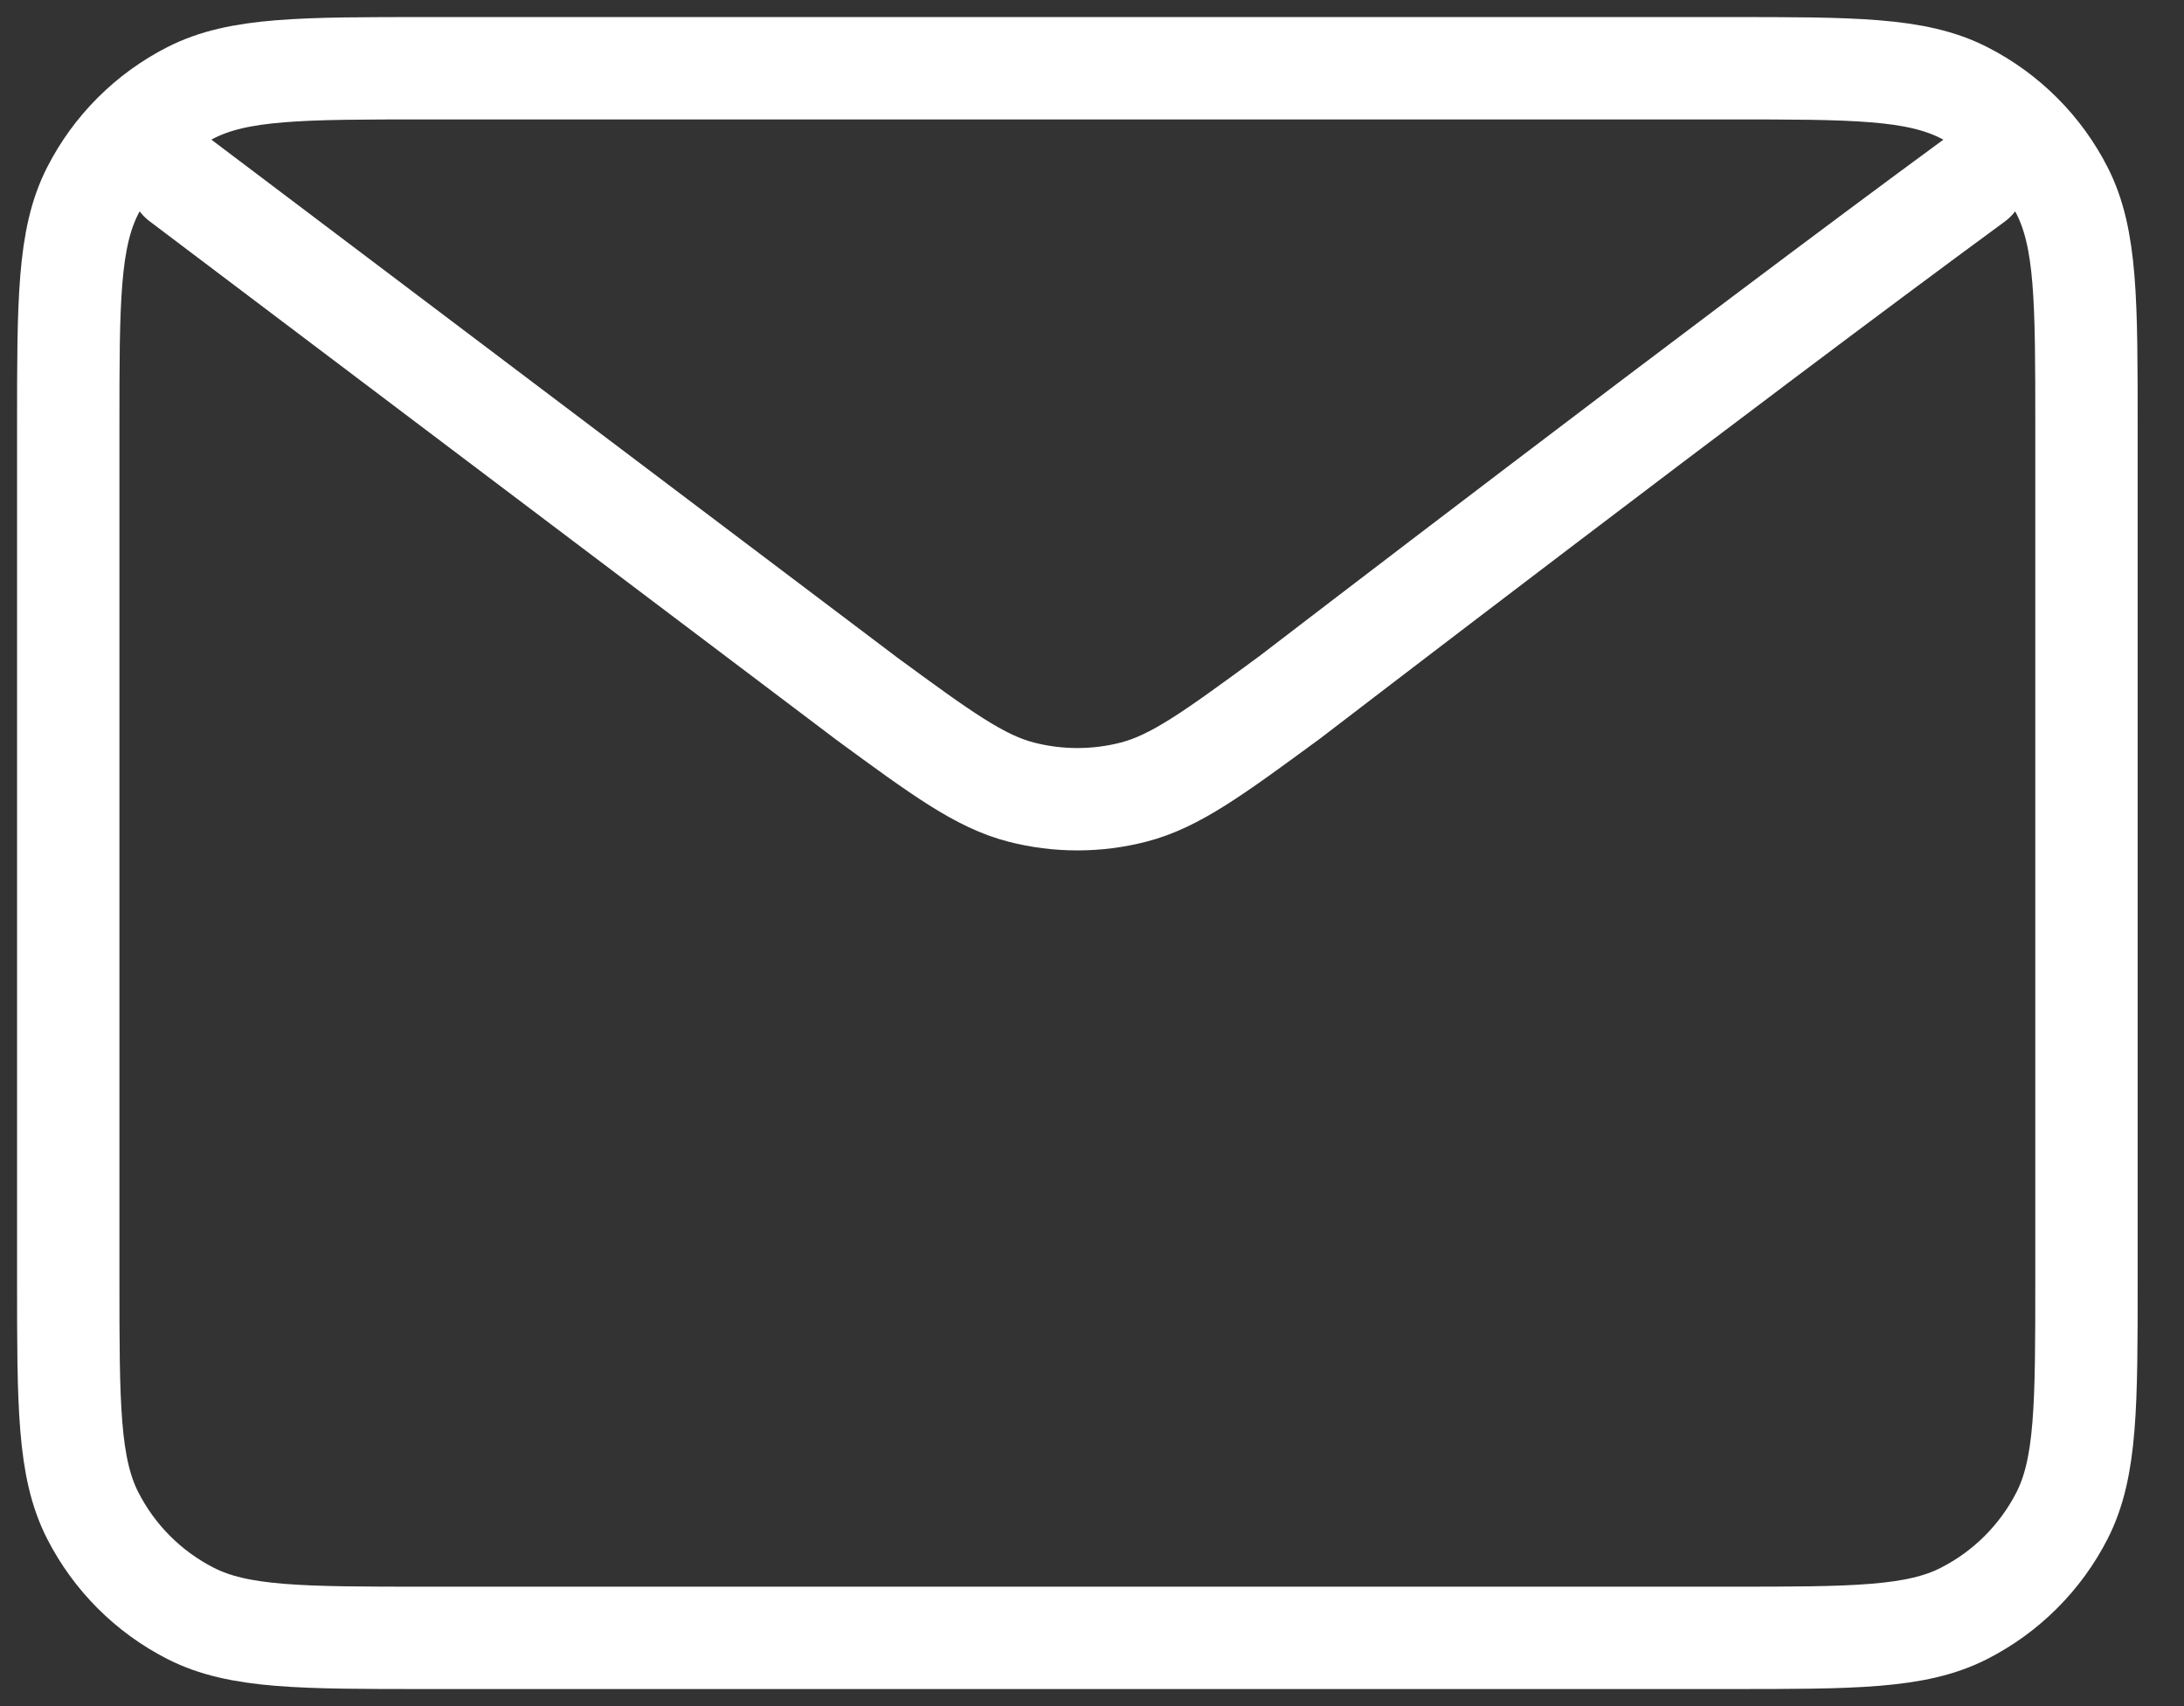
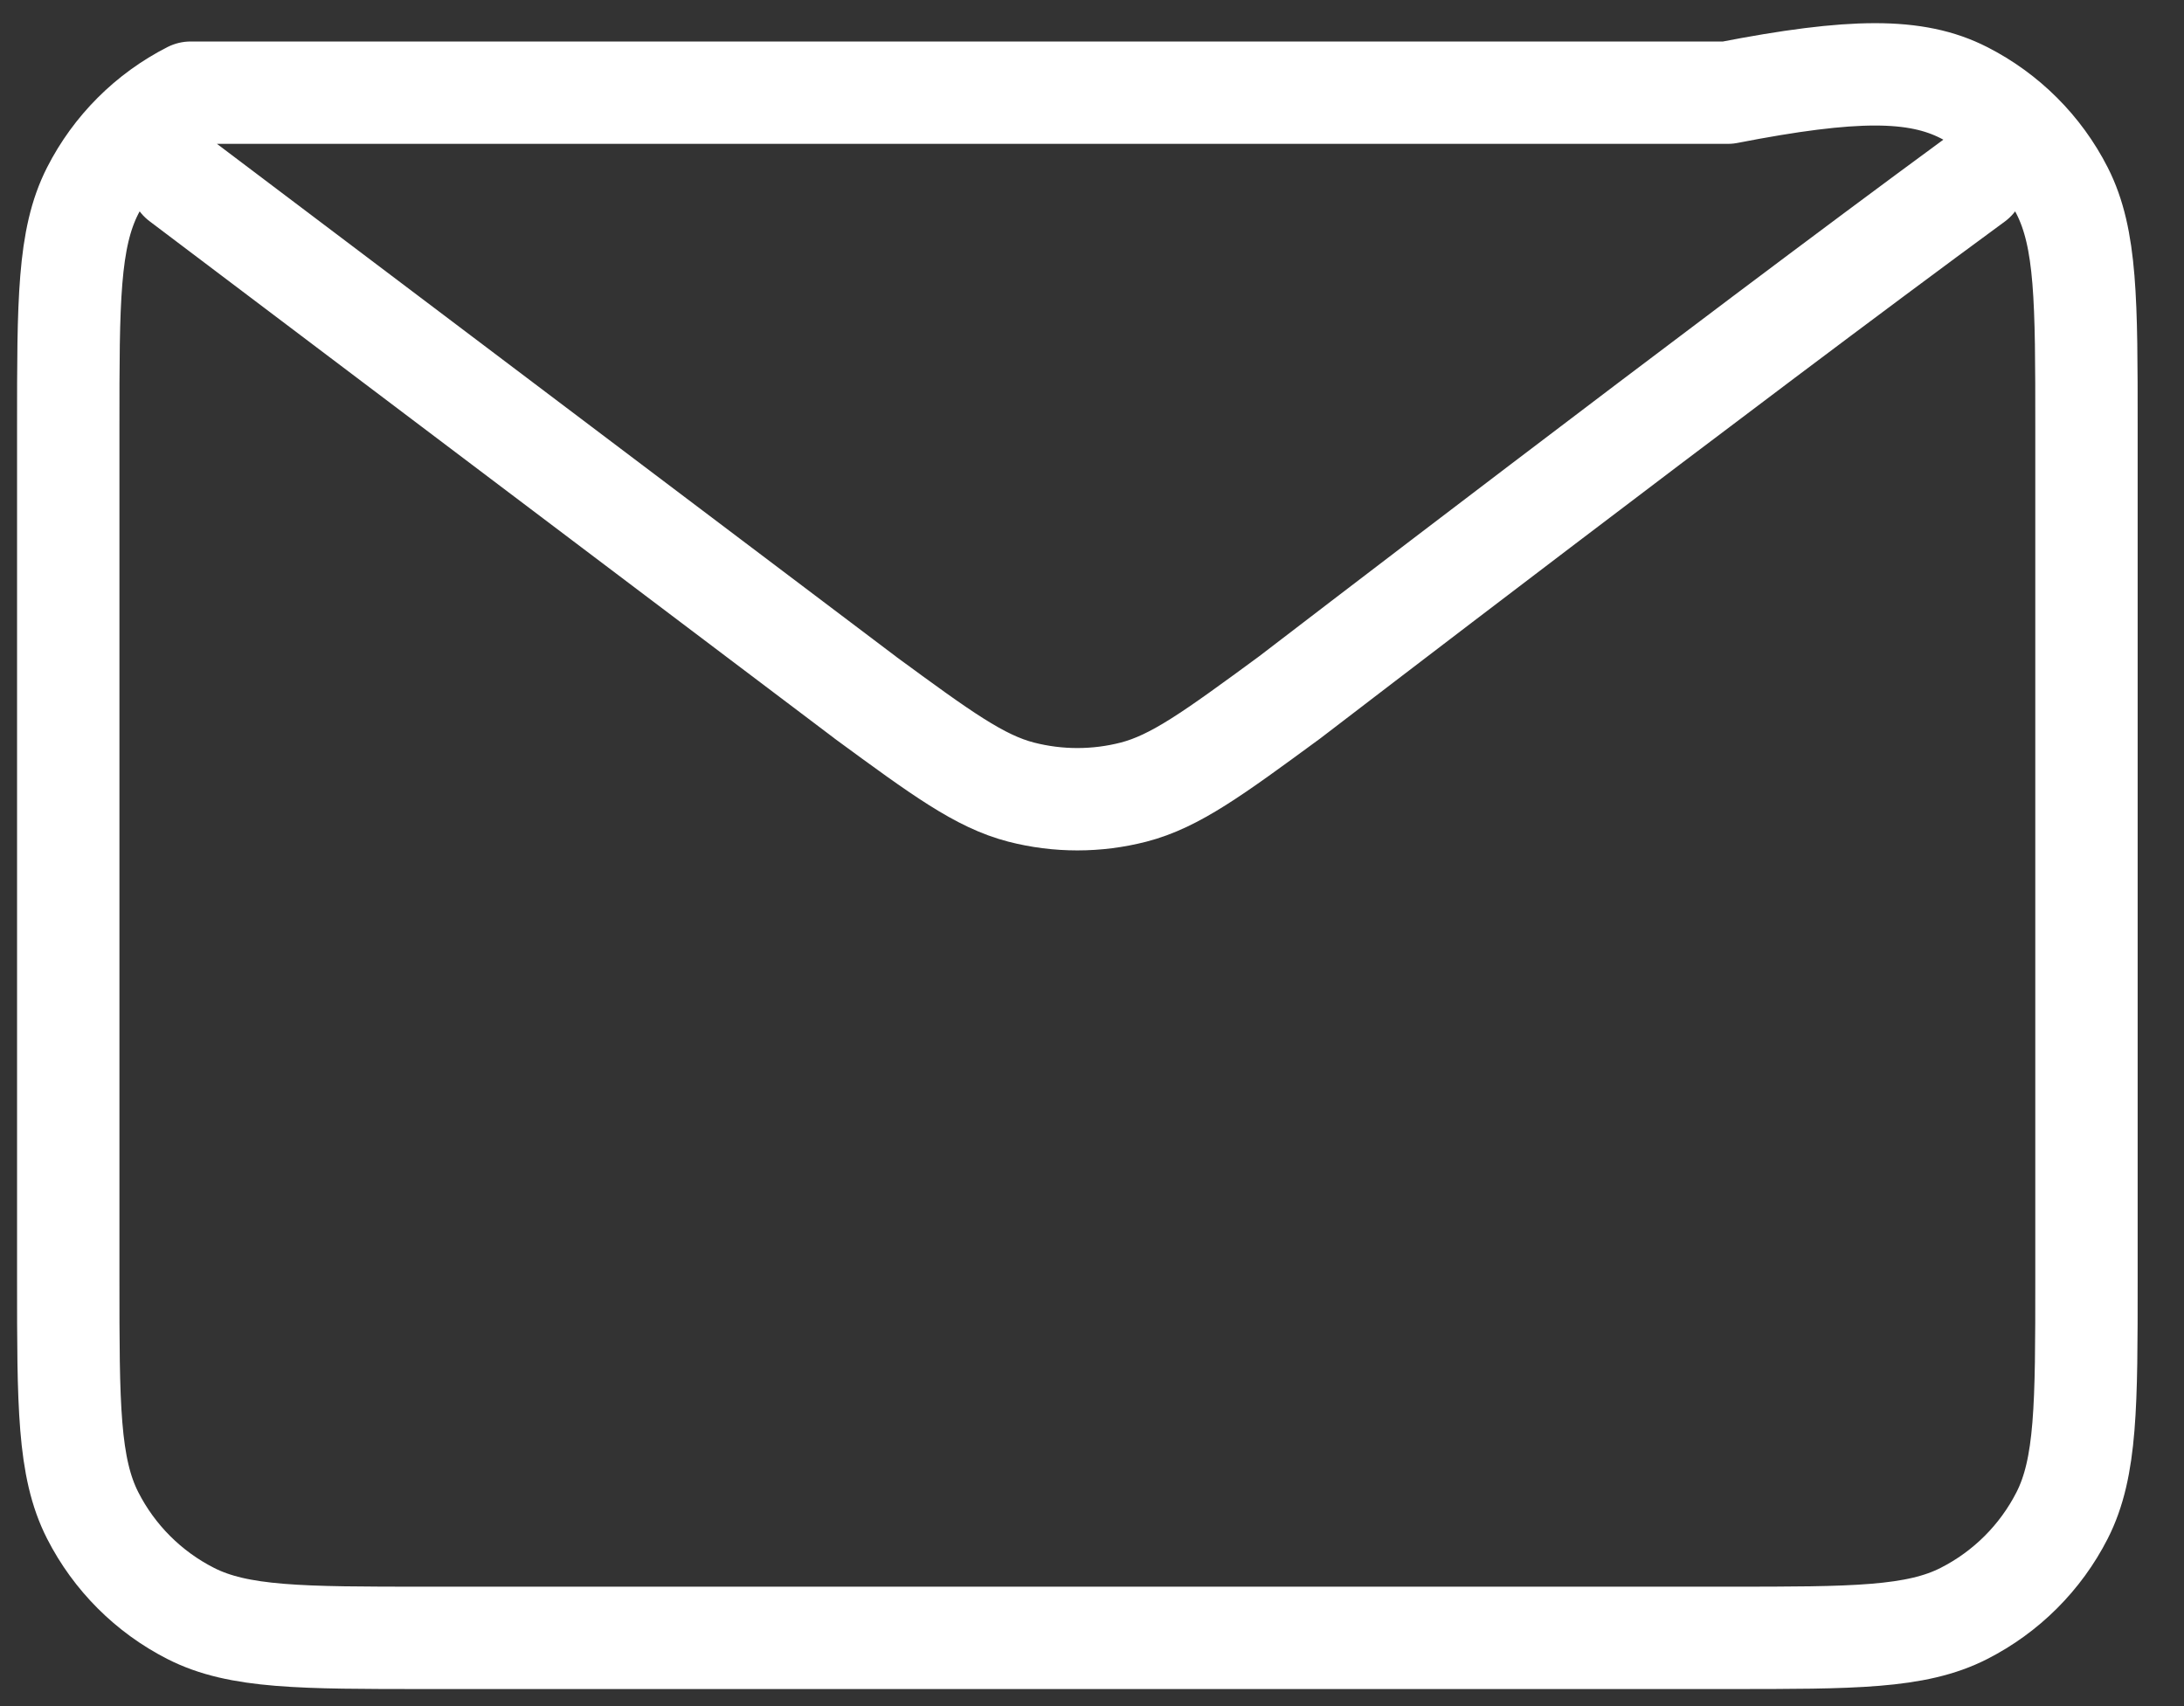
<svg xmlns="http://www.w3.org/2000/svg" width="32" height="25" viewBox="0 0 32 25" fill="none">
  <rect x="0" y="0" width="32" height="25" fill="#333333" stroke="none" />
-   <path d="M2.643 2.643L12.677 10.22L12.68 10.223C13.794 11.04 14.352 11.449 14.962 11.607C15.502 11.746 16.069 11.746 16.609 11.607C17.22 11.449 17.779 11.039 18.895 10.22C18.895 10.22 25.331 5.281 28.929 2.643M1 18.743V6.257C1 4.417 1 3.497 1.358 2.794C1.673 2.175 2.175 1.673 2.794 1.358C3.497 1 4.417 1 6.257 1H25.315C27.155 1 28.074 1 28.776 1.358C29.395 1.673 29.899 2.175 30.214 2.794C30.571 3.496 30.571 4.415 30.571 6.252V18.749C30.571 20.585 30.571 21.504 30.214 22.206C29.899 22.824 29.395 23.327 28.776 23.642C28.074 24 27.156 24 25.319 24H6.252C4.415 24 3.496 24 2.794 23.642C2.175 23.327 1.673 22.824 1.358 22.206C1 21.503 1 20.583 1 18.743Z" stroke="white" stroke-width="1.5" stroke-linecap="round" stroke-linejoin="round" />
+   <path d="M2.643 2.643L12.677 10.22L12.68 10.223C13.794 11.04 14.352 11.449 14.962 11.607C15.502 11.746 16.069 11.746 16.609 11.607C17.22 11.449 17.779 11.039 18.895 10.22C18.895 10.22 25.331 5.281 28.929 2.643M1 18.743V6.257C1 4.417 1 3.497 1.358 2.794C1.673 2.175 2.175 1.673 2.794 1.358H25.315C27.155 1 28.074 1 28.776 1.358C29.395 1.673 29.899 2.175 30.214 2.794C30.571 3.496 30.571 4.415 30.571 6.252V18.749C30.571 20.585 30.571 21.504 30.214 22.206C29.899 22.824 29.395 23.327 28.776 23.642C28.074 24 27.156 24 25.319 24H6.252C4.415 24 3.496 24 2.794 23.642C2.175 23.327 1.673 22.824 1.358 22.206C1 21.503 1 20.583 1 18.743Z" stroke="white" stroke-width="1.5" stroke-linecap="round" stroke-linejoin="round" />
</svg>